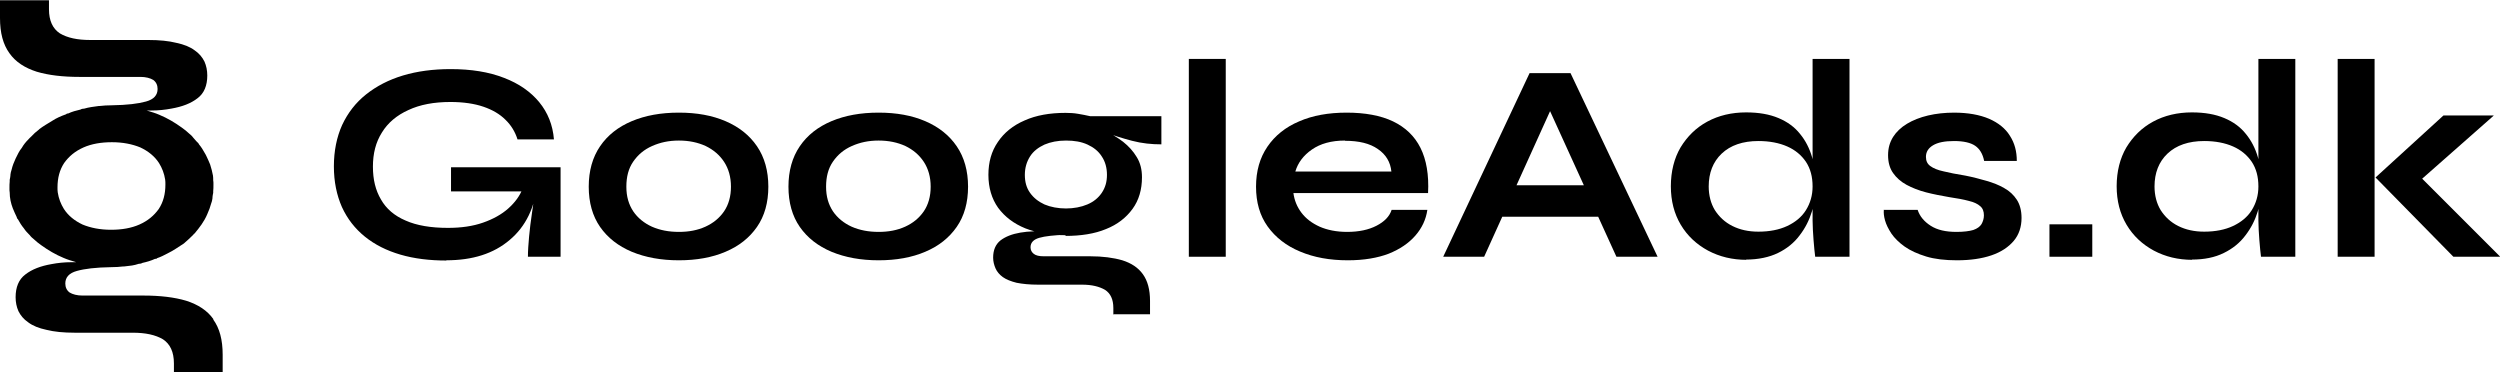
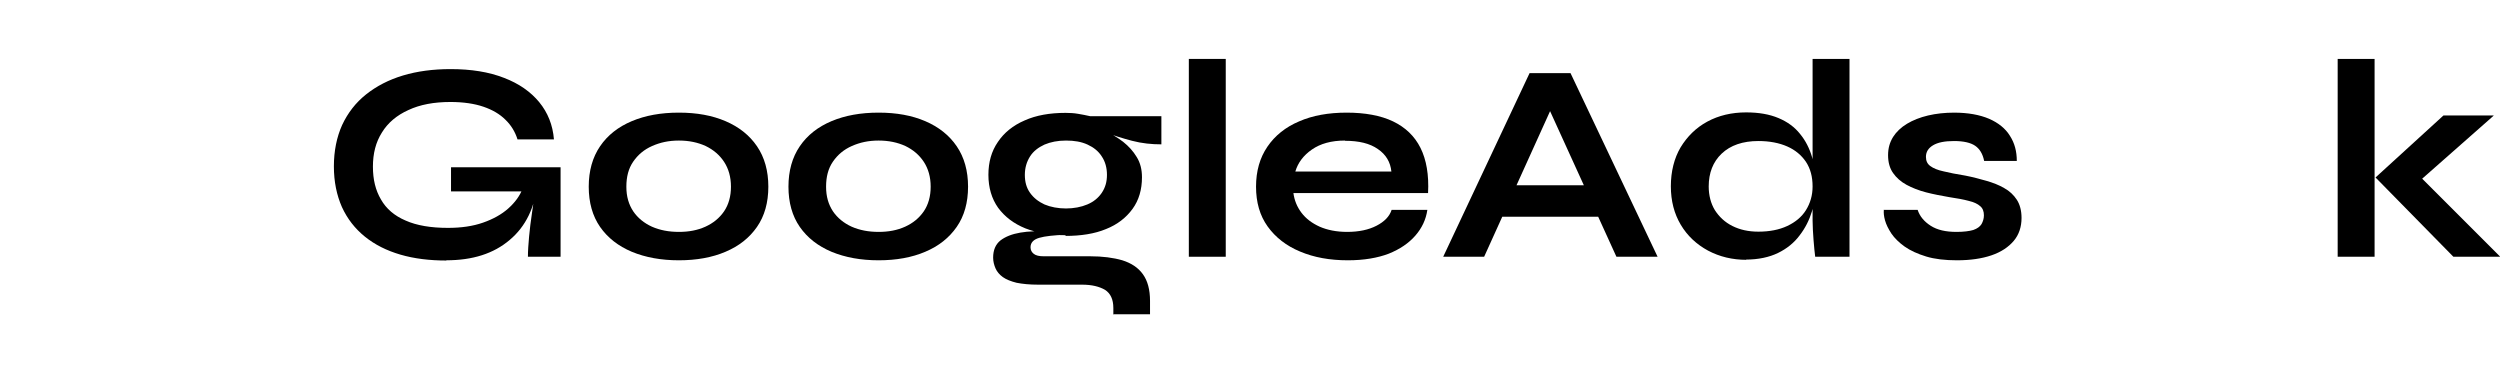
<svg xmlns="http://www.w3.org/2000/svg" id="Lag_2" viewBox="0 0 105.65 15.73">
  <g id="Layer_1">
    <path d="M18.87,11.01c-.72,0-1.37-.08-1.95-.25s-1.08-.42-1.5-.76-.74-.75-.97-1.25c-.22-.5-.34-1.07-.34-1.72s.12-1.24.35-1.75c.24-.51.57-.94,1.01-1.29s.96-.62,1.56-.8c.6-.18,1.27-.27,2.01-.27.87,0,1.62.12,2.26.37.63.24,1.13.59,1.49,1.03.36.44.57.96.62,1.57h-1.54c-.1-.32-.27-.6-.51-.83-.24-.24-.55-.42-.93-.55-.38-.13-.85-.2-1.39-.2-.7,0-1.29.11-1.78.34-.49.22-.87.54-1.12.95-.26.41-.38.89-.38,1.44s.11,1,.34,1.39c.22.39.57.69,1.04.89.47.21,1.07.31,1.79.31.56,0,1.05-.07,1.48-.22.43-.15.79-.35,1.07-.6s.49-.53.61-.85l.62-.23c-.1,1.03-.49,1.84-1.17,2.41-.68.58-1.57.86-2.68.86ZM22.31,10.85c0-.25.02-.53.05-.86.03-.32.07-.65.12-.98s.09-.64.13-.92h-3.55v-1.02h4.63v3.78h-1.38Z" />
    <path d="M28.69,11c-.75,0-1.41-.12-1.99-.36-.57-.24-1.02-.59-1.34-1.05-.32-.46-.48-1.03-.48-1.7s.16-1.24.48-1.71c.32-.47.77-.82,1.34-1.06.57-.24,1.23-.36,1.99-.36s1.41.12,1.97.36c.56.24,1.01.59,1.33,1.06.32.47.48,1.04.48,1.71s-.16,1.24-.48,1.7c-.32.46-.76.81-1.33,1.05-.56.24-1.22.36-1.97.36ZM28.69,9.8c.42,0,.79-.07,1.12-.22s.59-.36.79-.65c.19-.28.29-.63.29-1.04s-.1-.76-.29-1.05c-.19-.29-.45-.51-.78-.67-.33-.15-.7-.23-1.13-.23s-.79.08-1.13.23c-.34.15-.6.37-.8.66-.2.29-.29.64-.29,1.06s.1.75.29,1.04c.19.28.46.5.79.65.34.15.72.22,1.14.22Z" />
    <path d="M37.13,11c-.75,0-1.41-.12-1.99-.36-.57-.24-1.02-.59-1.34-1.05-.32-.46-.48-1.03-.48-1.7s.16-1.24.48-1.71c.32-.47.77-.82,1.34-1.06.57-.24,1.23-.36,1.99-.36s1.41.12,1.97.36c.56.24,1.01.59,1.33,1.06.32.47.48,1.04.48,1.71s-.16,1.24-.48,1.7c-.32.46-.76.81-1.33,1.05-.56.24-1.22.36-1.97.36ZM37.13,9.8c.42,0,.79-.07,1.12-.22s.59-.36.79-.65c.19-.28.29-.63.29-1.04s-.1-.76-.29-1.05c-.19-.29-.45-.51-.78-.67-.33-.15-.7-.23-1.13-.23s-.79.08-1.13.23c-.34.15-.6.37-.8.66-.2.29-.29.64-.29,1.06s.1.75.29,1.04c.19.28.46.5.79.65.34.15.72.22,1.14.22Z" />
    <path d="M45.04,9.94c-.65,0-1.22-.1-1.71-.29-.49-.2-.87-.49-1.15-.87-.27-.38-.41-.85-.41-1.39s.13-1,.4-1.39c.26-.39.64-.7,1.13-.91.49-.22,1.07-.32,1.73-.32.18,0,.36.01.53.04s.34.06.51.1h3.01v1.19c-.41,0-.82-.04-1.24-.15-.42-.11-.79-.23-1.11-.35l-.04-.08c.27.13.53.29.77.47.24.19.43.4.58.65.15.24.22.53.22.85,0,.52-.13.97-.4,1.34s-.64.66-1.12.85c-.48.2-1.06.29-1.72.29ZM47.05,13.31v-.29c0-.37-.12-.62-.35-.77-.24-.14-.56-.22-.97-.22h-1.86c-.36,0-.66-.03-.91-.08-.24-.06-.44-.14-.58-.24-.14-.1-.25-.23-.31-.37-.06-.14-.1-.29-.1-.45,0-.32.1-.56.31-.73.21-.16.49-.27.84-.33.35-.06.74-.07,1.16-.04l.76.13c-.5.02-.88.06-1.12.13-.24.07-.37.2-.37.4,0,.12.05.21.14.28s.23.1.41.1h1.96c.54,0,.99.06,1.37.17.38.12.67.31.87.59.2.28.3.65.3,1.13v.56h-1.56ZM45.04,8.81c.34,0,.65-.06.91-.17.26-.11.46-.27.61-.49s.22-.47.22-.76-.07-.56-.22-.78c-.14-.22-.34-.38-.6-.5-.26-.12-.56-.17-.91-.17s-.65.06-.91.17c-.26.12-.47.28-.61.5-.14.22-.22.48-.22.78s.07.55.22.76.35.37.61.49c.26.11.57.17.92.17Z" />
    <path d="M50.24,2.49h1.56v8.36h-1.56V2.49Z" />
    <path d="M58.81,8.87h1.51c-.06.41-.23.77-.51,1.09-.28.32-.65.57-1.12.76-.47.18-1.05.28-1.73.28-.76,0-1.43-.12-2.02-.37-.58-.24-1.04-.6-1.37-1.06-.33-.46-.49-1.02-.49-1.68s.16-1.22.48-1.69c.32-.47.77-.83,1.34-1.07.57-.25,1.24-.37,2.01-.37s1.44.12,1.96.37c.52.25.91.62,1.16,1.12s.36,1.14.32,1.91h-5.69c.04.3.15.58.34.83.19.25.44.44.77.59.32.14.71.22,1.16.22.5,0,.91-.09,1.24-.26.33-.17.55-.39.64-.67ZM56.84,5.94c-.58,0-1.04.13-1.4.38-.36.25-.59.56-.7.93h4.06c-.04-.4-.23-.72-.57-.95-.34-.24-.8-.35-1.39-.35Z" />
    <path d="M60.99,10.85l3.65-7.76h1.73l3.68,7.76h-1.74l-3.19-7h.77l-3.17,7h-1.73ZM62.92,9.16v-1.33h5.14v1.33h-5.14Z" />
    <path d="M73.81,10.98c-.6,0-1.14-.13-1.63-.39-.48-.26-.87-.62-1.15-1.09-.28-.47-.42-1.01-.42-1.63s.14-1.18.41-1.64c.28-.46.65-.83,1.13-1.09.48-.26,1.03-.39,1.64-.39.54,0,.99.08,1.37.24.38.16.68.38.91.67.23.28.4.61.51.99.11.38.16.78.16,1.22,0,.35-.06.71-.17,1.07-.11.36-.28.7-.52,1.01-.23.31-.54.56-.91.74s-.83.28-1.36.28ZM74.31,9.79c.47,0,.88-.08,1.22-.24.34-.16.61-.38.79-.67s.28-.62.28-1c0-.41-.09-.75-.28-1.04-.19-.28-.45-.5-.79-.65-.34-.15-.75-.23-1.22-.23-.66,0-1.18.18-1.55.53-.37.35-.55.82-.55,1.39,0,.38.09.72.26,1,.18.28.42.51.74.67.32.16.68.24,1.1.24ZM76.6,2.49h1.56v8.36h-1.45c-.02-.18-.05-.42-.07-.71s-.04-.57-.04-.82V2.49Z" />
    <path d="M79.6,8.87h1.44c.09.27.27.49.55.67s.64.26,1.09.26c.3,0,.54-.03.71-.08.17-.06.28-.14.35-.25.06-.11.1-.23.1-.37,0-.17-.05-.3-.16-.39-.1-.09-.26-.17-.48-.22-.22-.06-.49-.11-.83-.16-.34-.06-.66-.12-.97-.2-.31-.08-.59-.19-.83-.32-.24-.13-.43-.3-.57-.5-.14-.2-.21-.45-.21-.75s.07-.54.21-.77c.14-.22.34-.41.59-.56.25-.15.55-.27.89-.35.34-.08.71-.12,1.1-.12.59,0,1.08.09,1.48.26.39.17.69.41.88.72.2.31.29.66.29,1.06h-1.38c-.06-.3-.19-.51-.38-.64-.19-.13-.49-.2-.89-.2s-.69.06-.89.18c-.2.12-.3.28-.3.49,0,.17.06.3.19.39.12.09.31.17.55.22.24.06.55.12.92.18.31.06.61.14.89.22s.54.18.76.31c.22.12.4.29.53.49s.2.46.2.77c0,.38-.11.71-.33.97-.22.26-.53.47-.94.61-.41.14-.9.21-1.46.21-.5,0-.94-.05-1.3-.16s-.67-.25-.91-.42c-.24-.17-.43-.36-.56-.55-.13-.2-.22-.38-.27-.56-.05-.18-.06-.32-.05-.43Z" />
-     <path d="M88.42,9.48v1.37h-1.81v-1.37h1.81Z" />
-     <path d="M92.65,10.98c-.6,0-1.14-.13-1.63-.39-.48-.26-.87-.62-1.15-1.09-.28-.47-.42-1.01-.42-1.63s.14-1.18.41-1.64c.28-.46.65-.83,1.13-1.09.48-.26,1.03-.39,1.64-.39.54,0,.99.08,1.37.24s.68.38.91.67c.23.28.4.61.51.99.11.38.16.78.16,1.22,0,.35-.06.71-.17,1.07-.11.36-.28.7-.52,1.01-.23.31-.54.56-.91.74-.38.19-.83.28-1.36.28ZM93.15,9.79c.47,0,.88-.08,1.22-.24.34-.16.61-.38.79-.67.18-.29.28-.62.28-1,0-.41-.09-.75-.28-1.04-.19-.28-.45-.5-.79-.65s-.75-.23-1.22-.23c-.66,0-1.18.18-1.55.53-.37.35-.55.82-.55,1.39,0,.38.09.72.26,1,.18.28.42.51.74.67.32.16.68.24,1.1.24ZM95.44,2.49h1.56v8.36h-1.45c-.02-.18-.05-.42-.07-.71s-.04-.57-.04-.82V2.49Z" />
    <path d="M98.79,2.49h1.56v8.36h-1.56V2.49ZM105.38,4.89l-3.55,3.13.04-.96,3.79,3.79h-1.98l-3.29-3.35,2.87-2.62h2.12Z" />
-     <path d="M9.02,13.49c-.26-.37-.65-.62-1.15-.78-.5-.15-1.11-.22-1.81-.22h-2.58c-.22,0-.41-.05-.54-.13-.12-.09-.18-.22-.18-.38,0-.26.16-.44.49-.53.32-.09.79-.15,1.46-.16.17,0,.34-.01.5-.03h.04c.12-.01.22-.03.33-.04.09-.01.18-.04.28-.07.05,0,.11-.01.16-.04.18-.04.36-.09.53-.17.04,0,.07,0,.09-.03.15-.05.29-.12.44-.2.25-.12.47-.28.69-.42.15-.13.28-.25.4-.37.01-.03.03-.04.05-.05.21-.25.41-.51.54-.82.07-.15.13-.32.17-.47.03-.07.04-.15.05-.21v-.04c.01-.05.01-.12.03-.18v-.07c.01-.09.01-.18.01-.26v-.08s0-.08-.01-.12c0-.08,0-.13-.01-.2-.03-.16-.07-.32-.12-.47-.05-.13-.11-.25-.17-.38-.01-.03-.03-.05-.05-.09-.07-.13-.15-.26-.25-.38-.01-.03-.04-.07-.07-.09-.01-.01-.04-.04-.05-.05-.04-.05-.09-.11-.13-.15-.05-.07-.11-.12-.16-.16-.09-.09-.21-.18-.32-.26-.29-.21-.61-.4-.95-.54-.16-.07-.33-.12-.5-.17-.01,0-.03-.01-.04-.01h.21c.29,0,.58-.03.84-.08.46-.08.83-.22,1.11-.44.28-.21.41-.54.41-.96,0-.21-.04-.41-.12-.59-.09-.18-.22-.34-.41-.47-.2-.15-.45-.25-.78-.32-.32-.08-.71-.12-1.19-.12h-2.45c-.54,0-.96-.09-1.28-.28-.3-.2-.46-.53-.46-1.02v-.38H0v.75c0,.63.13,1.12.4,1.49.26.37.65.62,1.15.78.5.15,1.11.22,1.81.22h2.58c.22,0,.41.05.54.13.12.09.18.22.18.38,0,.26-.16.44-.49.53-.32.09-.79.15-1.46.16-.17,0-.34.01-.51.03h-.03c-.21.03-.41.05-.61.11-.05,0-.11.01-.16.04-.18.04-.36.09-.53.17-.03-.01-.05,0-.08.03-.2.07-.41.16-.59.28-.18.11-.37.22-.53.34l-.03.03c-.12.09-.22.18-.32.29-.05.04-.08.08-.12.12-.11.11-.2.22-.28.36-.11.13-.18.29-.26.45-.07.15-.13.3-.17.47-.03.08-.04.15-.05.22v.03c-.01.05-.01.12-.03.18v.07c-.01.09-.01.17-.01.26v.08s0,.08.01.12c0,.24.05.46.13.67.05.13.11.25.17.38,0,.04.03.07.05.09.07.13.15.26.25.38.07.11.16.2.25.29.05.07.11.12.16.16.09.09.21.18.32.26.29.21.61.4.95.54.16.07.33.12.5.17.01.01.03.01.04.01h-.21c-.29,0-.58.03-.84.08-.46.08-.83.22-1.11.44-.28.21-.41.54-.41.96,0,.21.04.41.12.59.09.18.22.34.41.47.2.15.45.25.78.32.32.08.71.12,1.19.12h2.45c.54,0,.96.09,1.28.28.3.2.46.53.46,1.02v.38h2.06v-.75c0-.63-.13-1.12-.4-1.49ZM2.43,7.92c0-.4.09-.74.28-1.03.2-.28.46-.5.82-.66.34-.15.74-.22,1.2-.22s.86.08,1.2.22c.34.16.61.38.79.66.13.21.22.44.26.7.01.07.01.13.01.21,0,.4-.09.74-.28,1.03-.2.28-.46.5-.82.66-.34.15-.74.22-1.2.22s-.86-.08-1.2-.22c-.34-.16-.61-.38-.79-.66-.13-.21-.22-.44-.26-.7-.01-.07-.01-.13-.01-.21Z" />
  </g>
</svg>